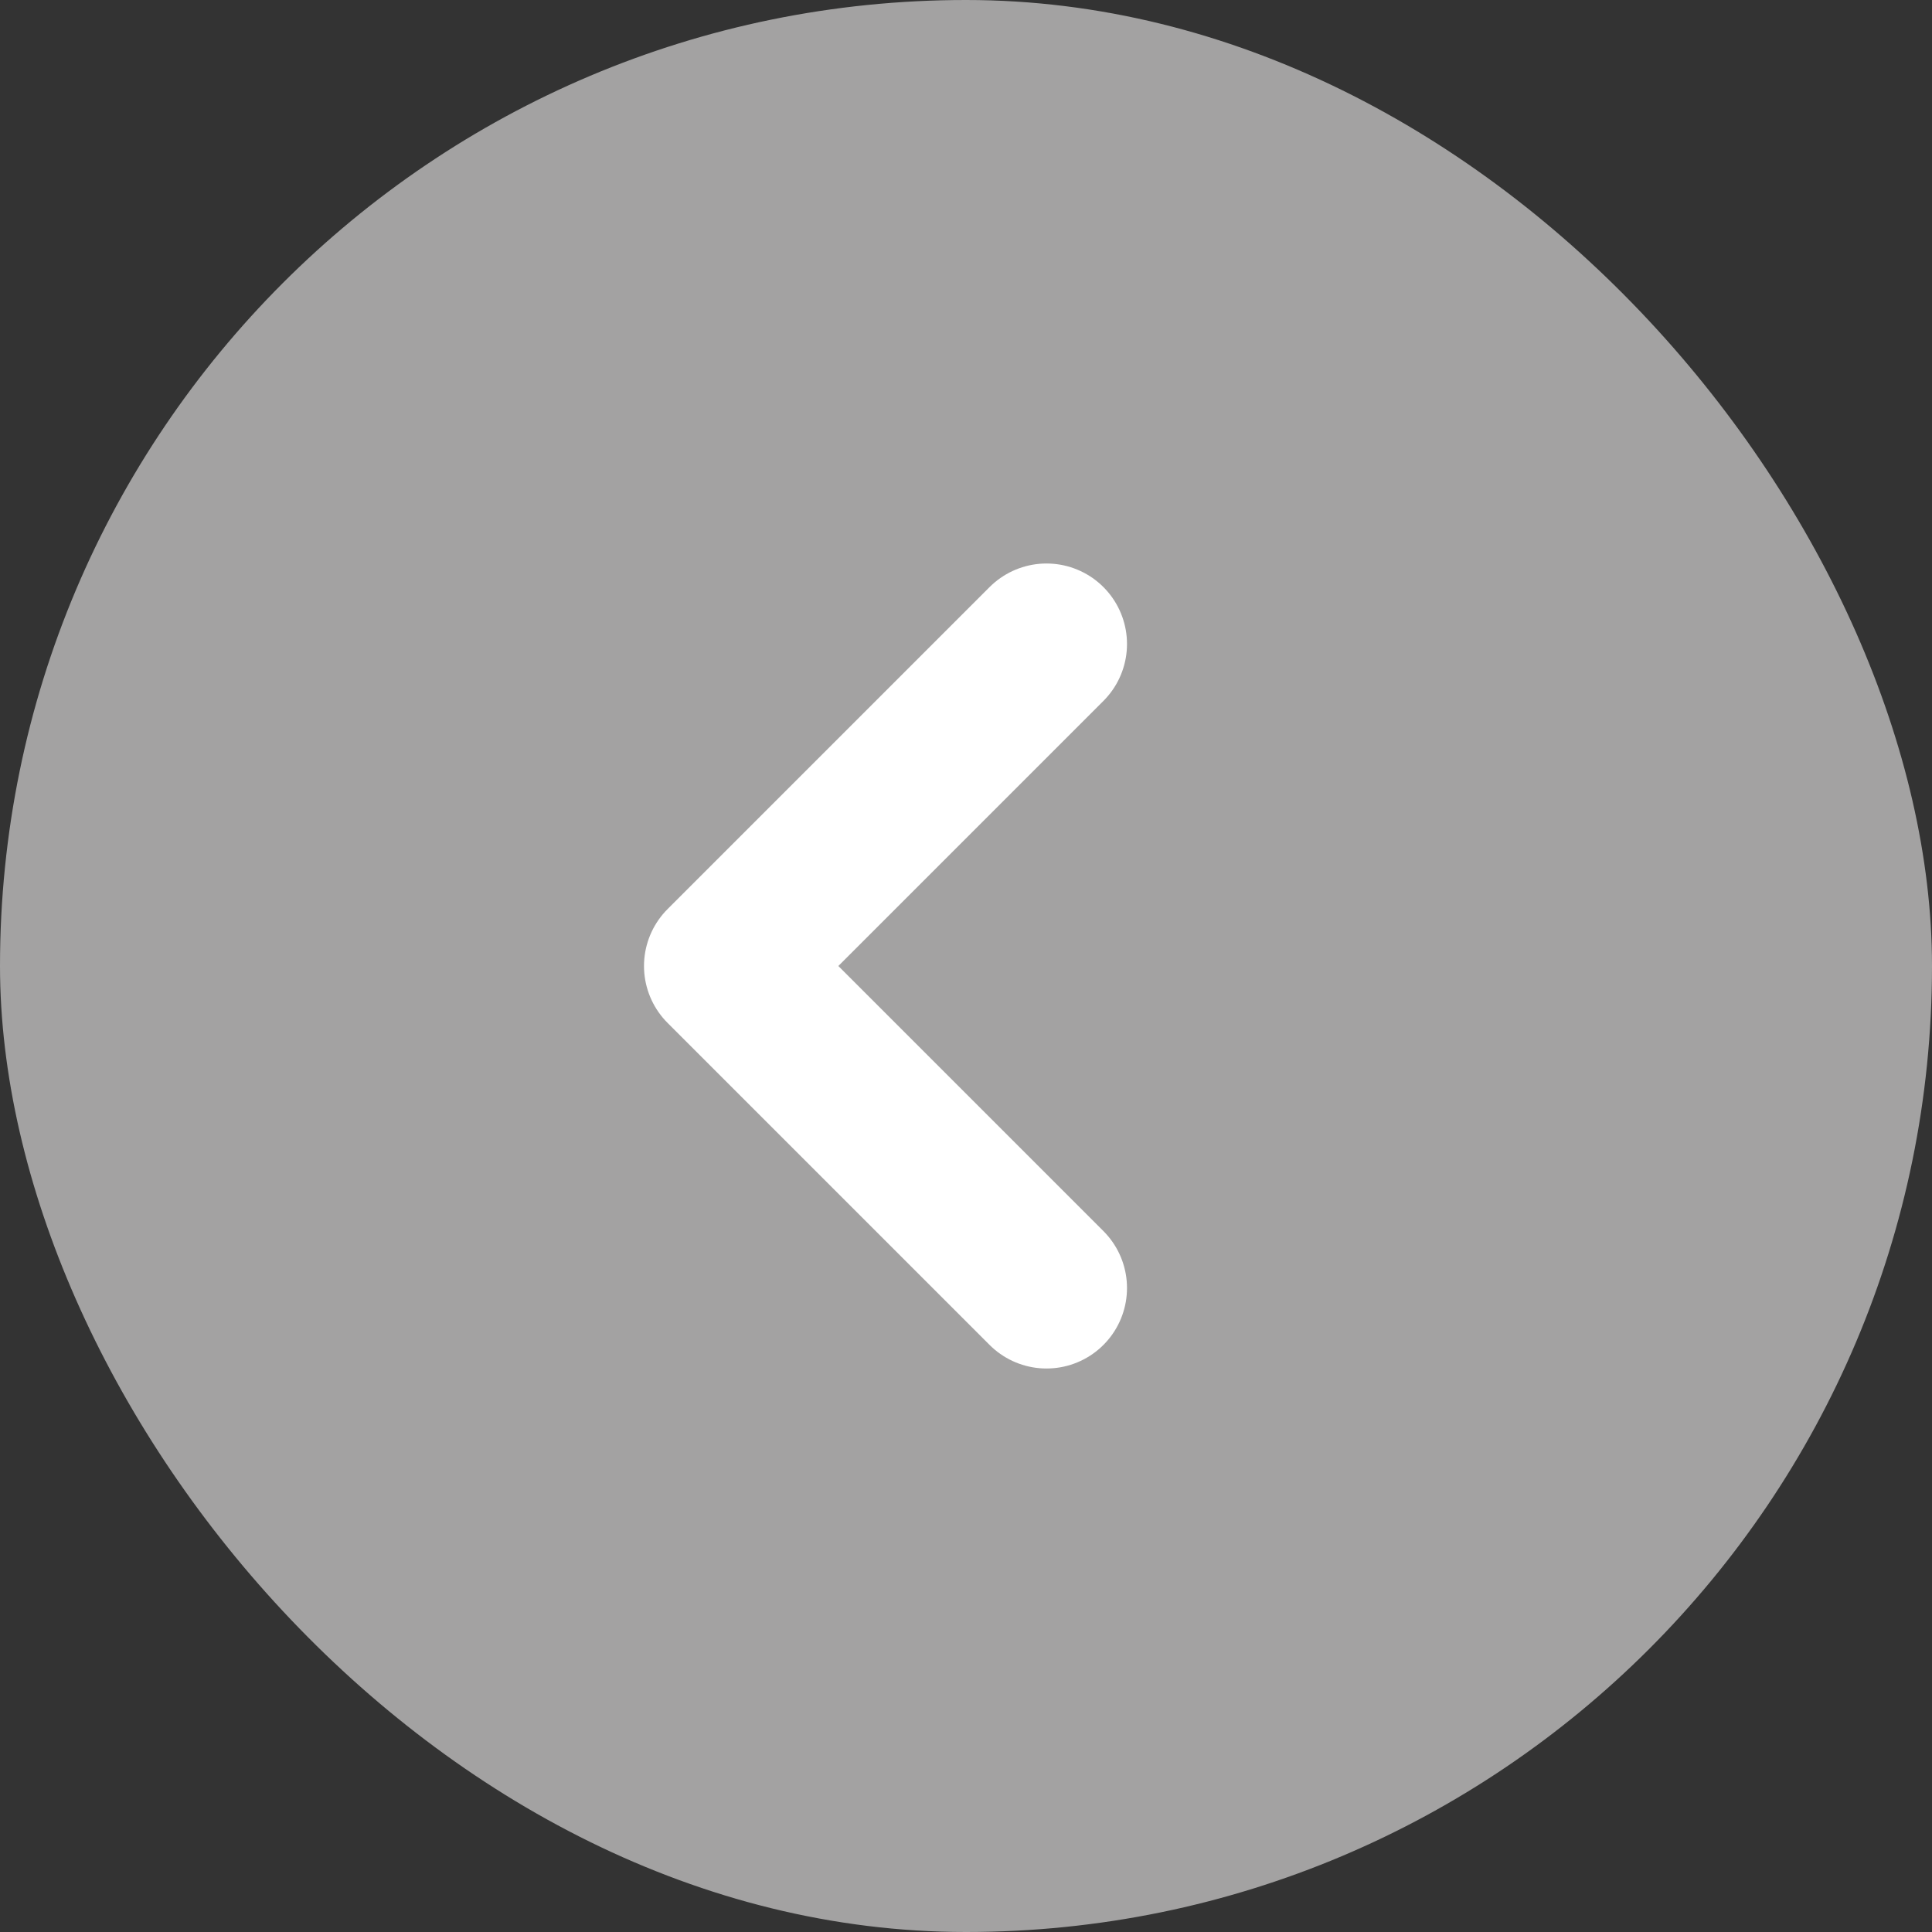
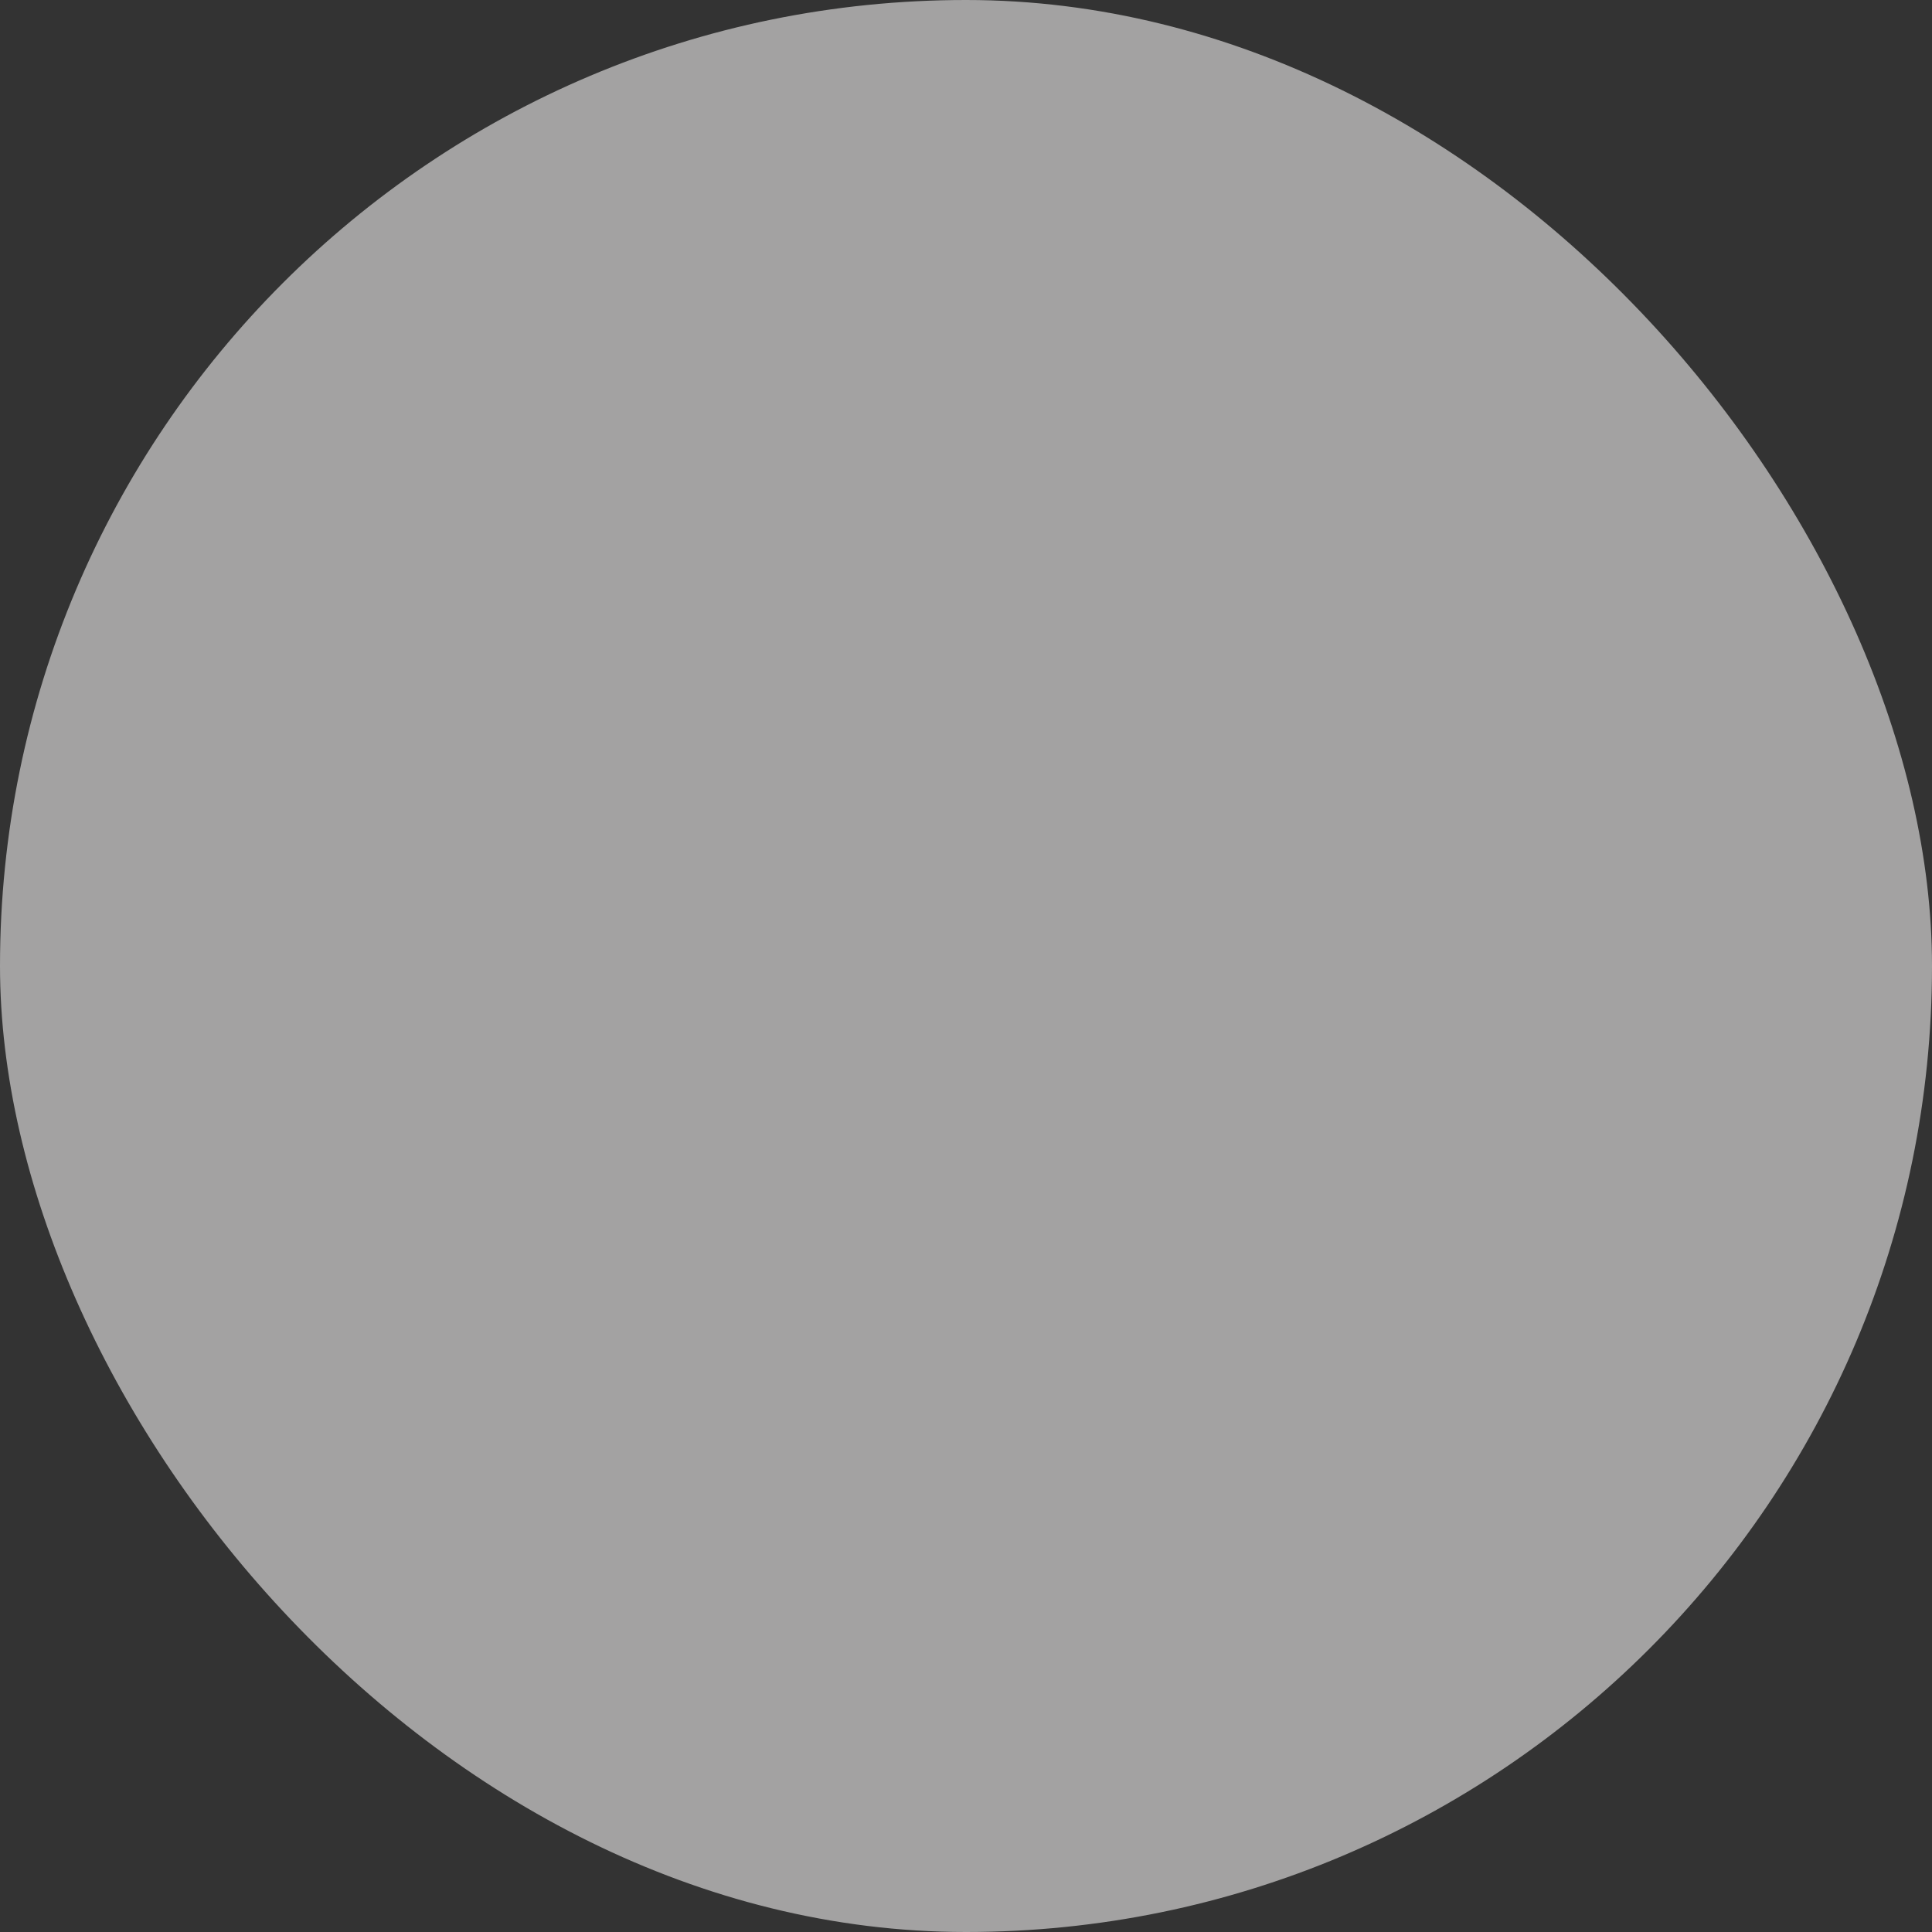
<svg xmlns="http://www.w3.org/2000/svg" width="24" height="24" viewBox="0 0 24 24" fill="none">
  <rect x="0" y="0" width="24" height="24" fill="#333333" stroke="none" />
  <rect width="24" height="24" rx="12" fill="#A3A2A2" />
-   <path d="M13 16L9 12L13 8" stroke="white" stroke-width="2" stroke-linecap="round" stroke-linejoin="round" />
</svg>